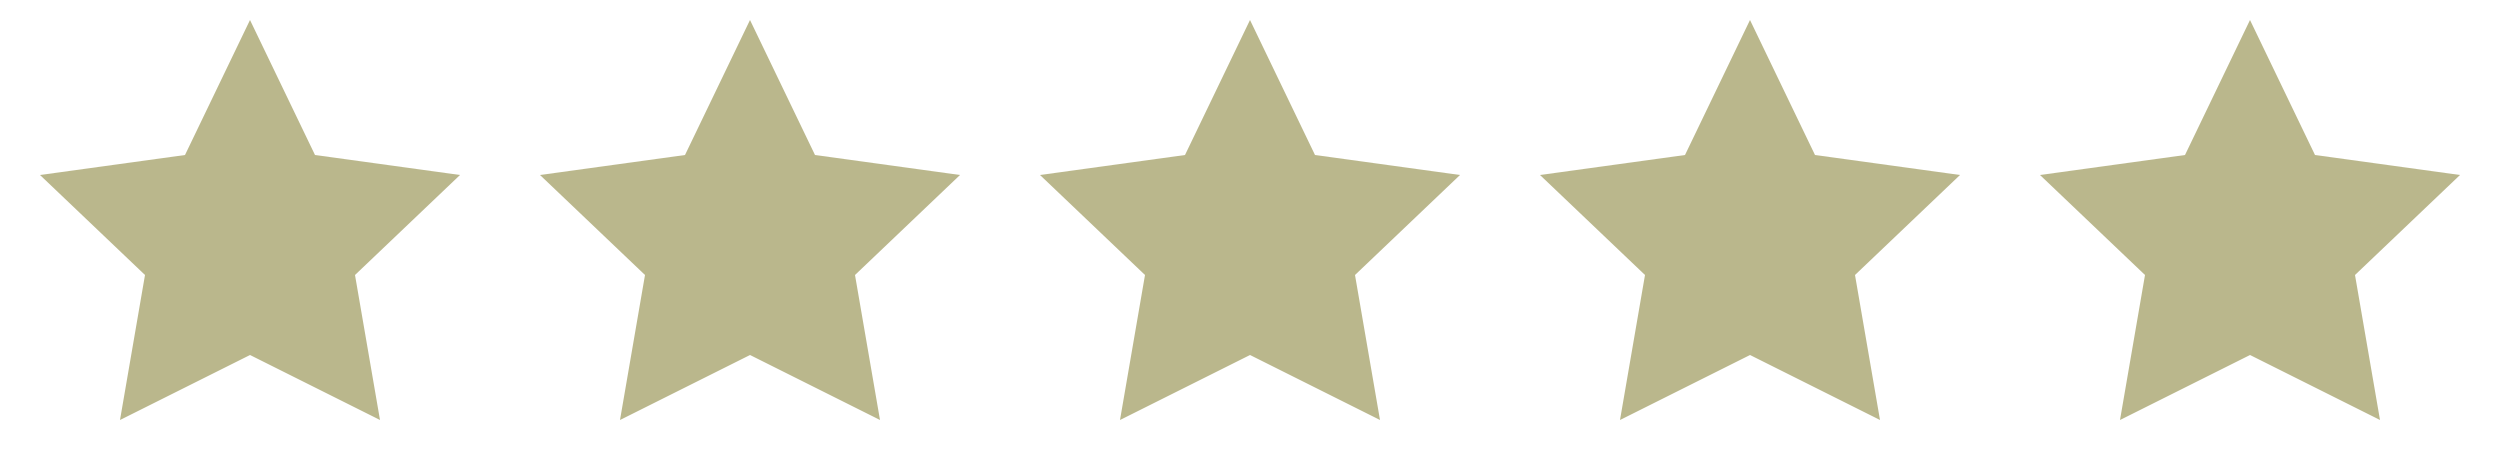
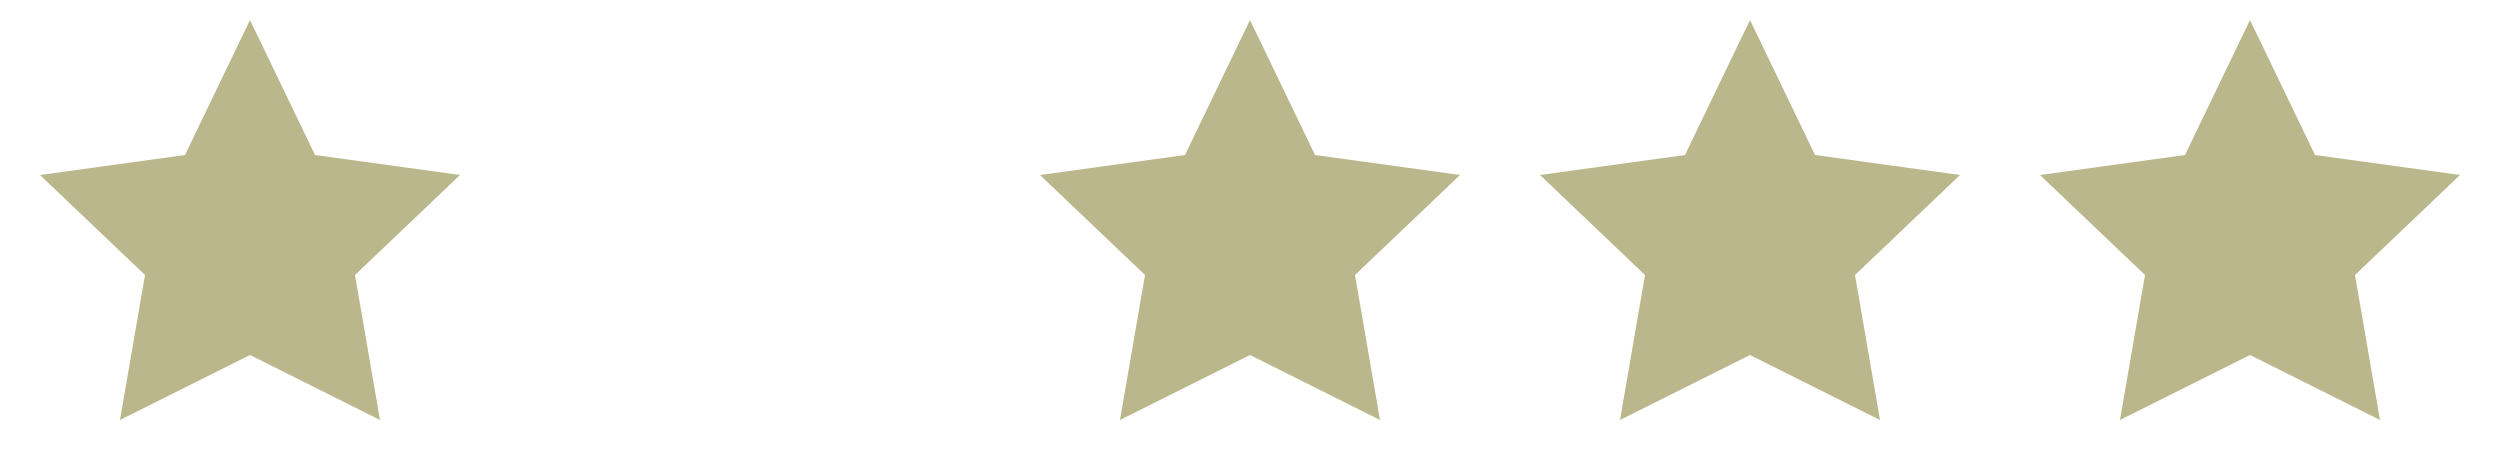
<svg xmlns="http://www.w3.org/2000/svg" version="1.1" id="Layer_1" x="0px" y="0px" viewBox="0 0 50 9" style="enable-background:new 0 0 50 9;" xml:space="preserve">
  <style type="text/css">
	.st0{fill:#BAB78C;}
</style>
  <g>
    <polygon class="st0" points="5,0.4 6.3,3.1 9.2,3.5 7.1,5.5 7.6,8.4 5,7.1 2.4,8.4 2.9,5.5 0.8,3.5 3.7,3.1  " />
  </g>
  <g>
-     <polygon class="st0" points="15,0.4 16.3,3.1 19.2,3.5 17.1,5.5 17.6,8.4 15,7.1 12.4,8.4 12.9,5.5 10.8,3.5 13.7,3.1  " />
-   </g>
+     </g>
  <g>
    <polygon class="st0" points="25,0.4 26.3,3.1 29.2,3.5 27.1,5.5 27.6,8.4 25,7.1 22.4,8.4 22.9,5.5 20.8,3.5 23.7,3.1  " />
  </g>
  <g>
    <polygon class="st0" points="35,0.4 36.3,3.1 39.2,3.5 37.1,5.5 37.6,8.4 35,7.1 32.4,8.4 32.9,5.5 30.8,3.5 33.7,3.1  " />
  </g>
  <g>
    <polygon class="st0" points="45,0.4 46.3,3.1 49.2,3.5 47.1,5.5 47.6,8.4 45,7.1 42.4,8.4 42.9,5.5 40.8,3.5 43.7,3.1  " />
  </g>
</svg>